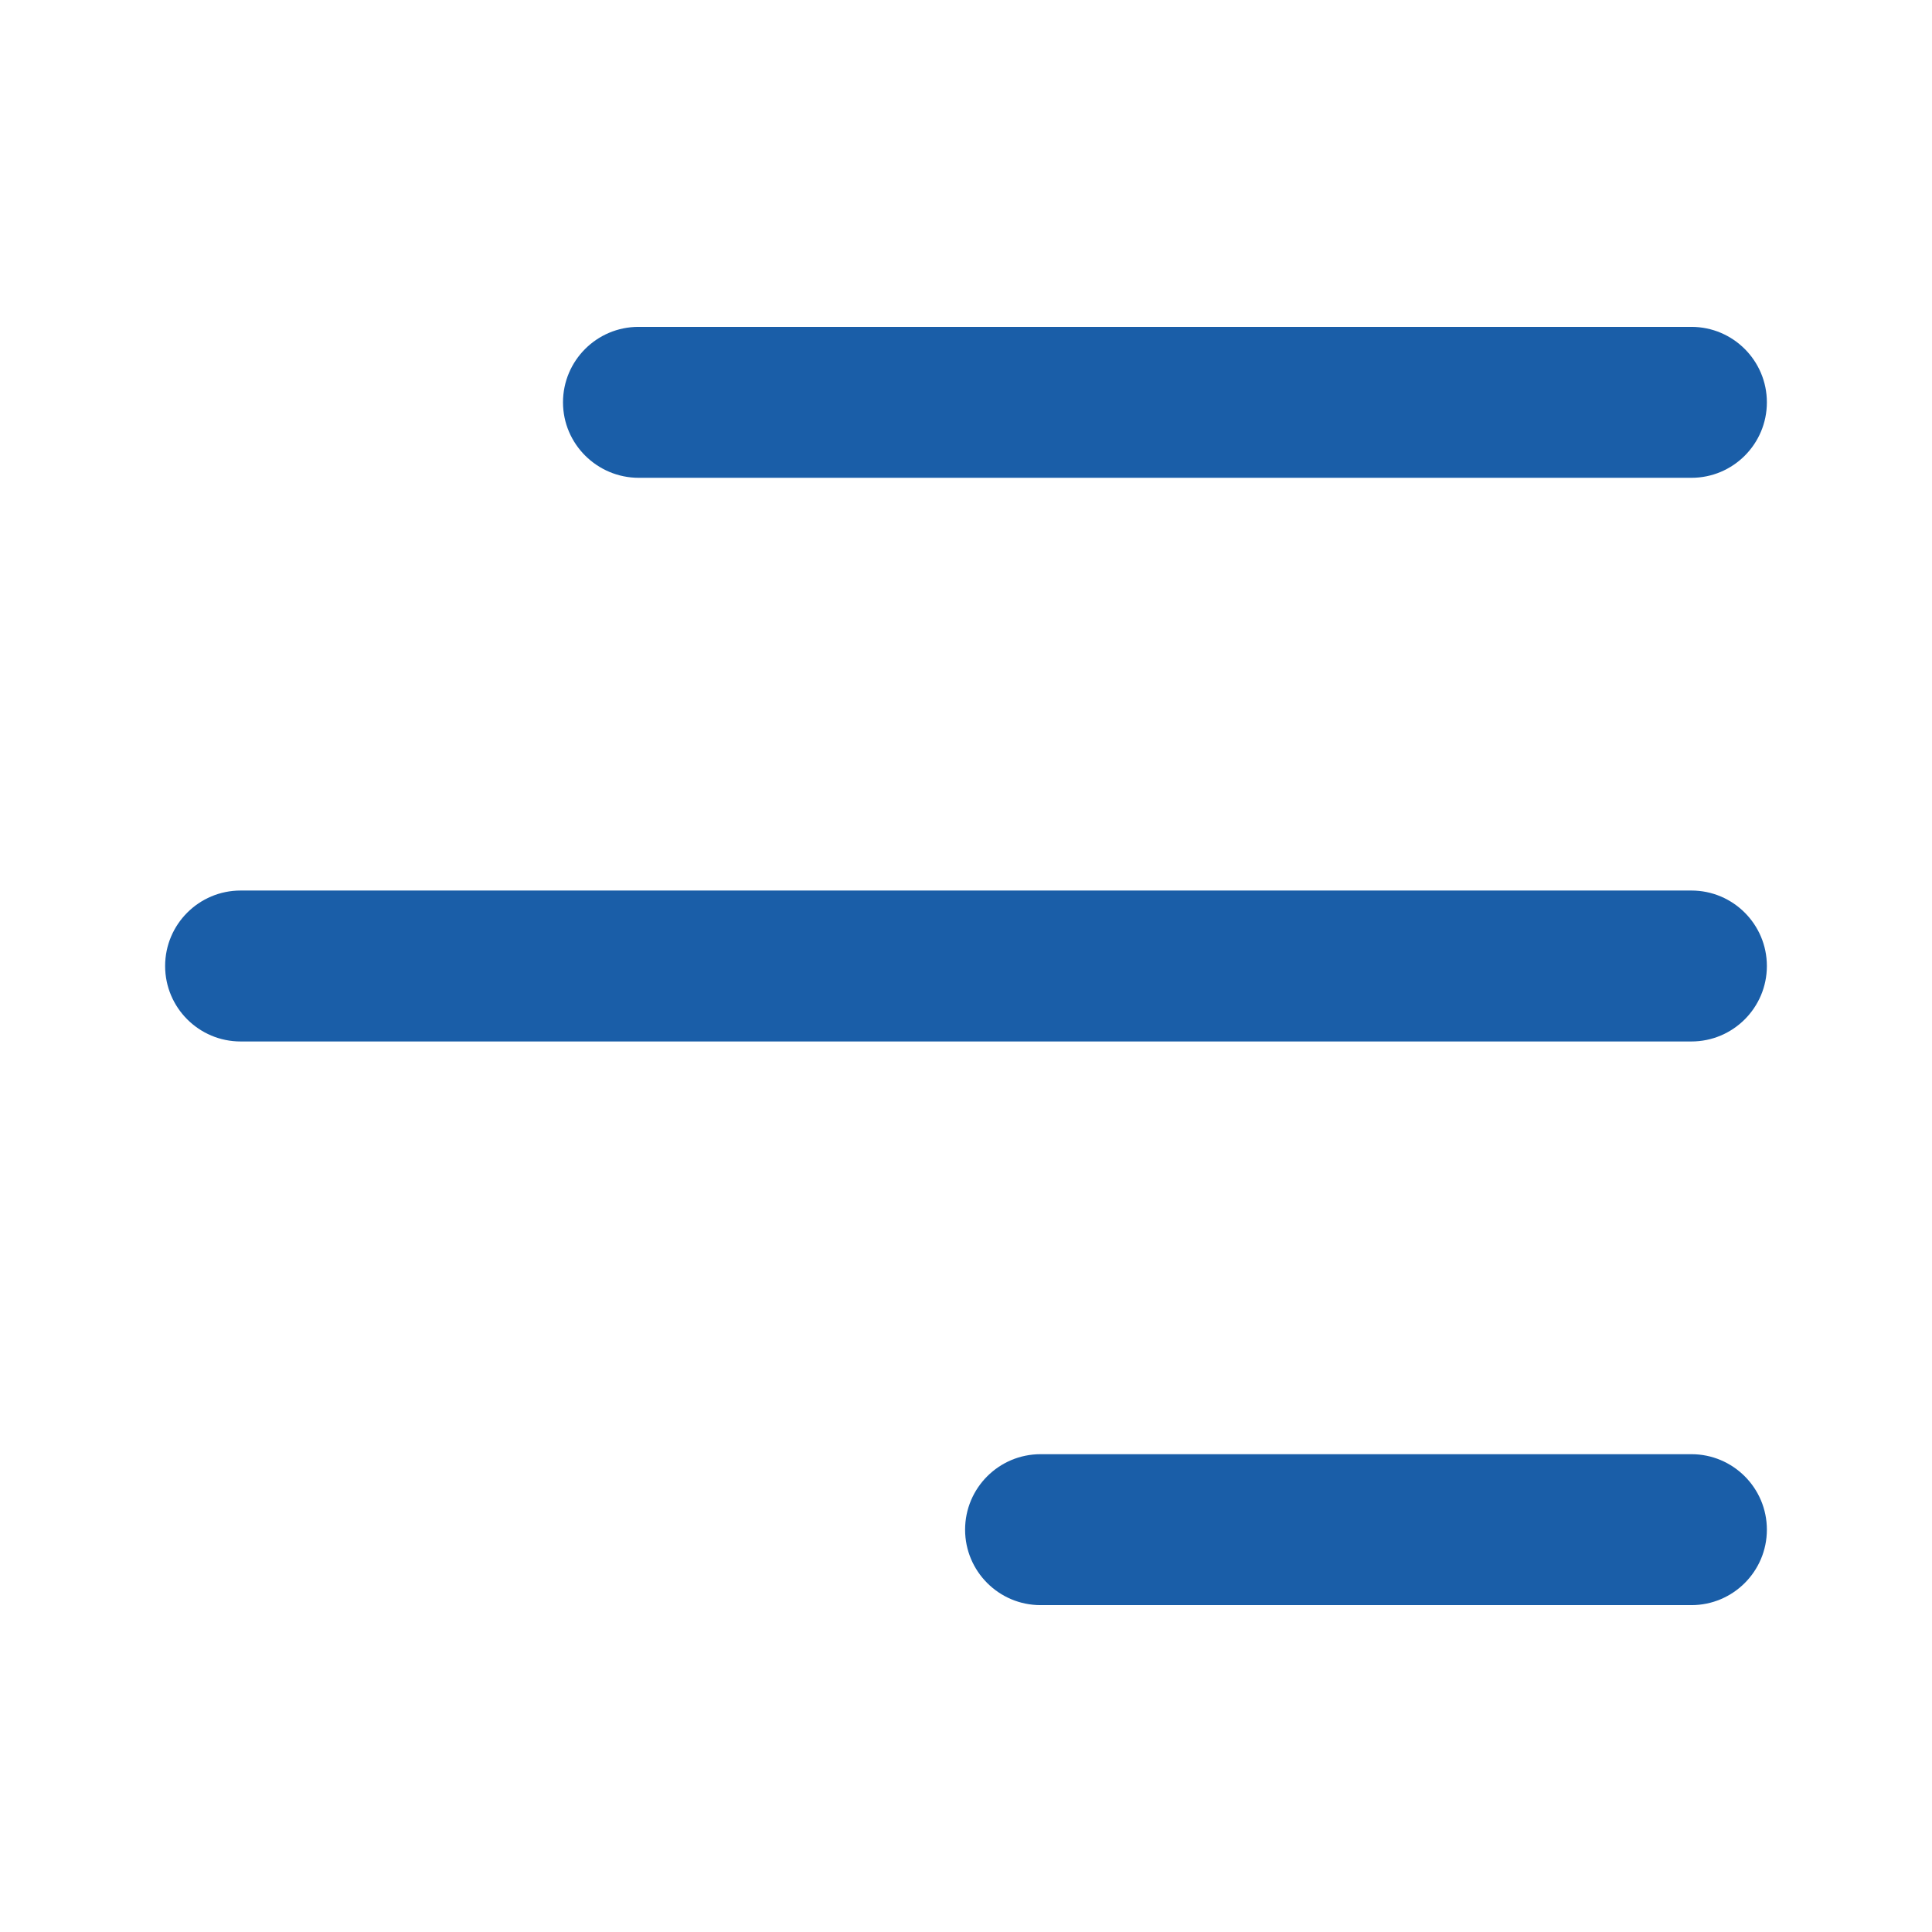
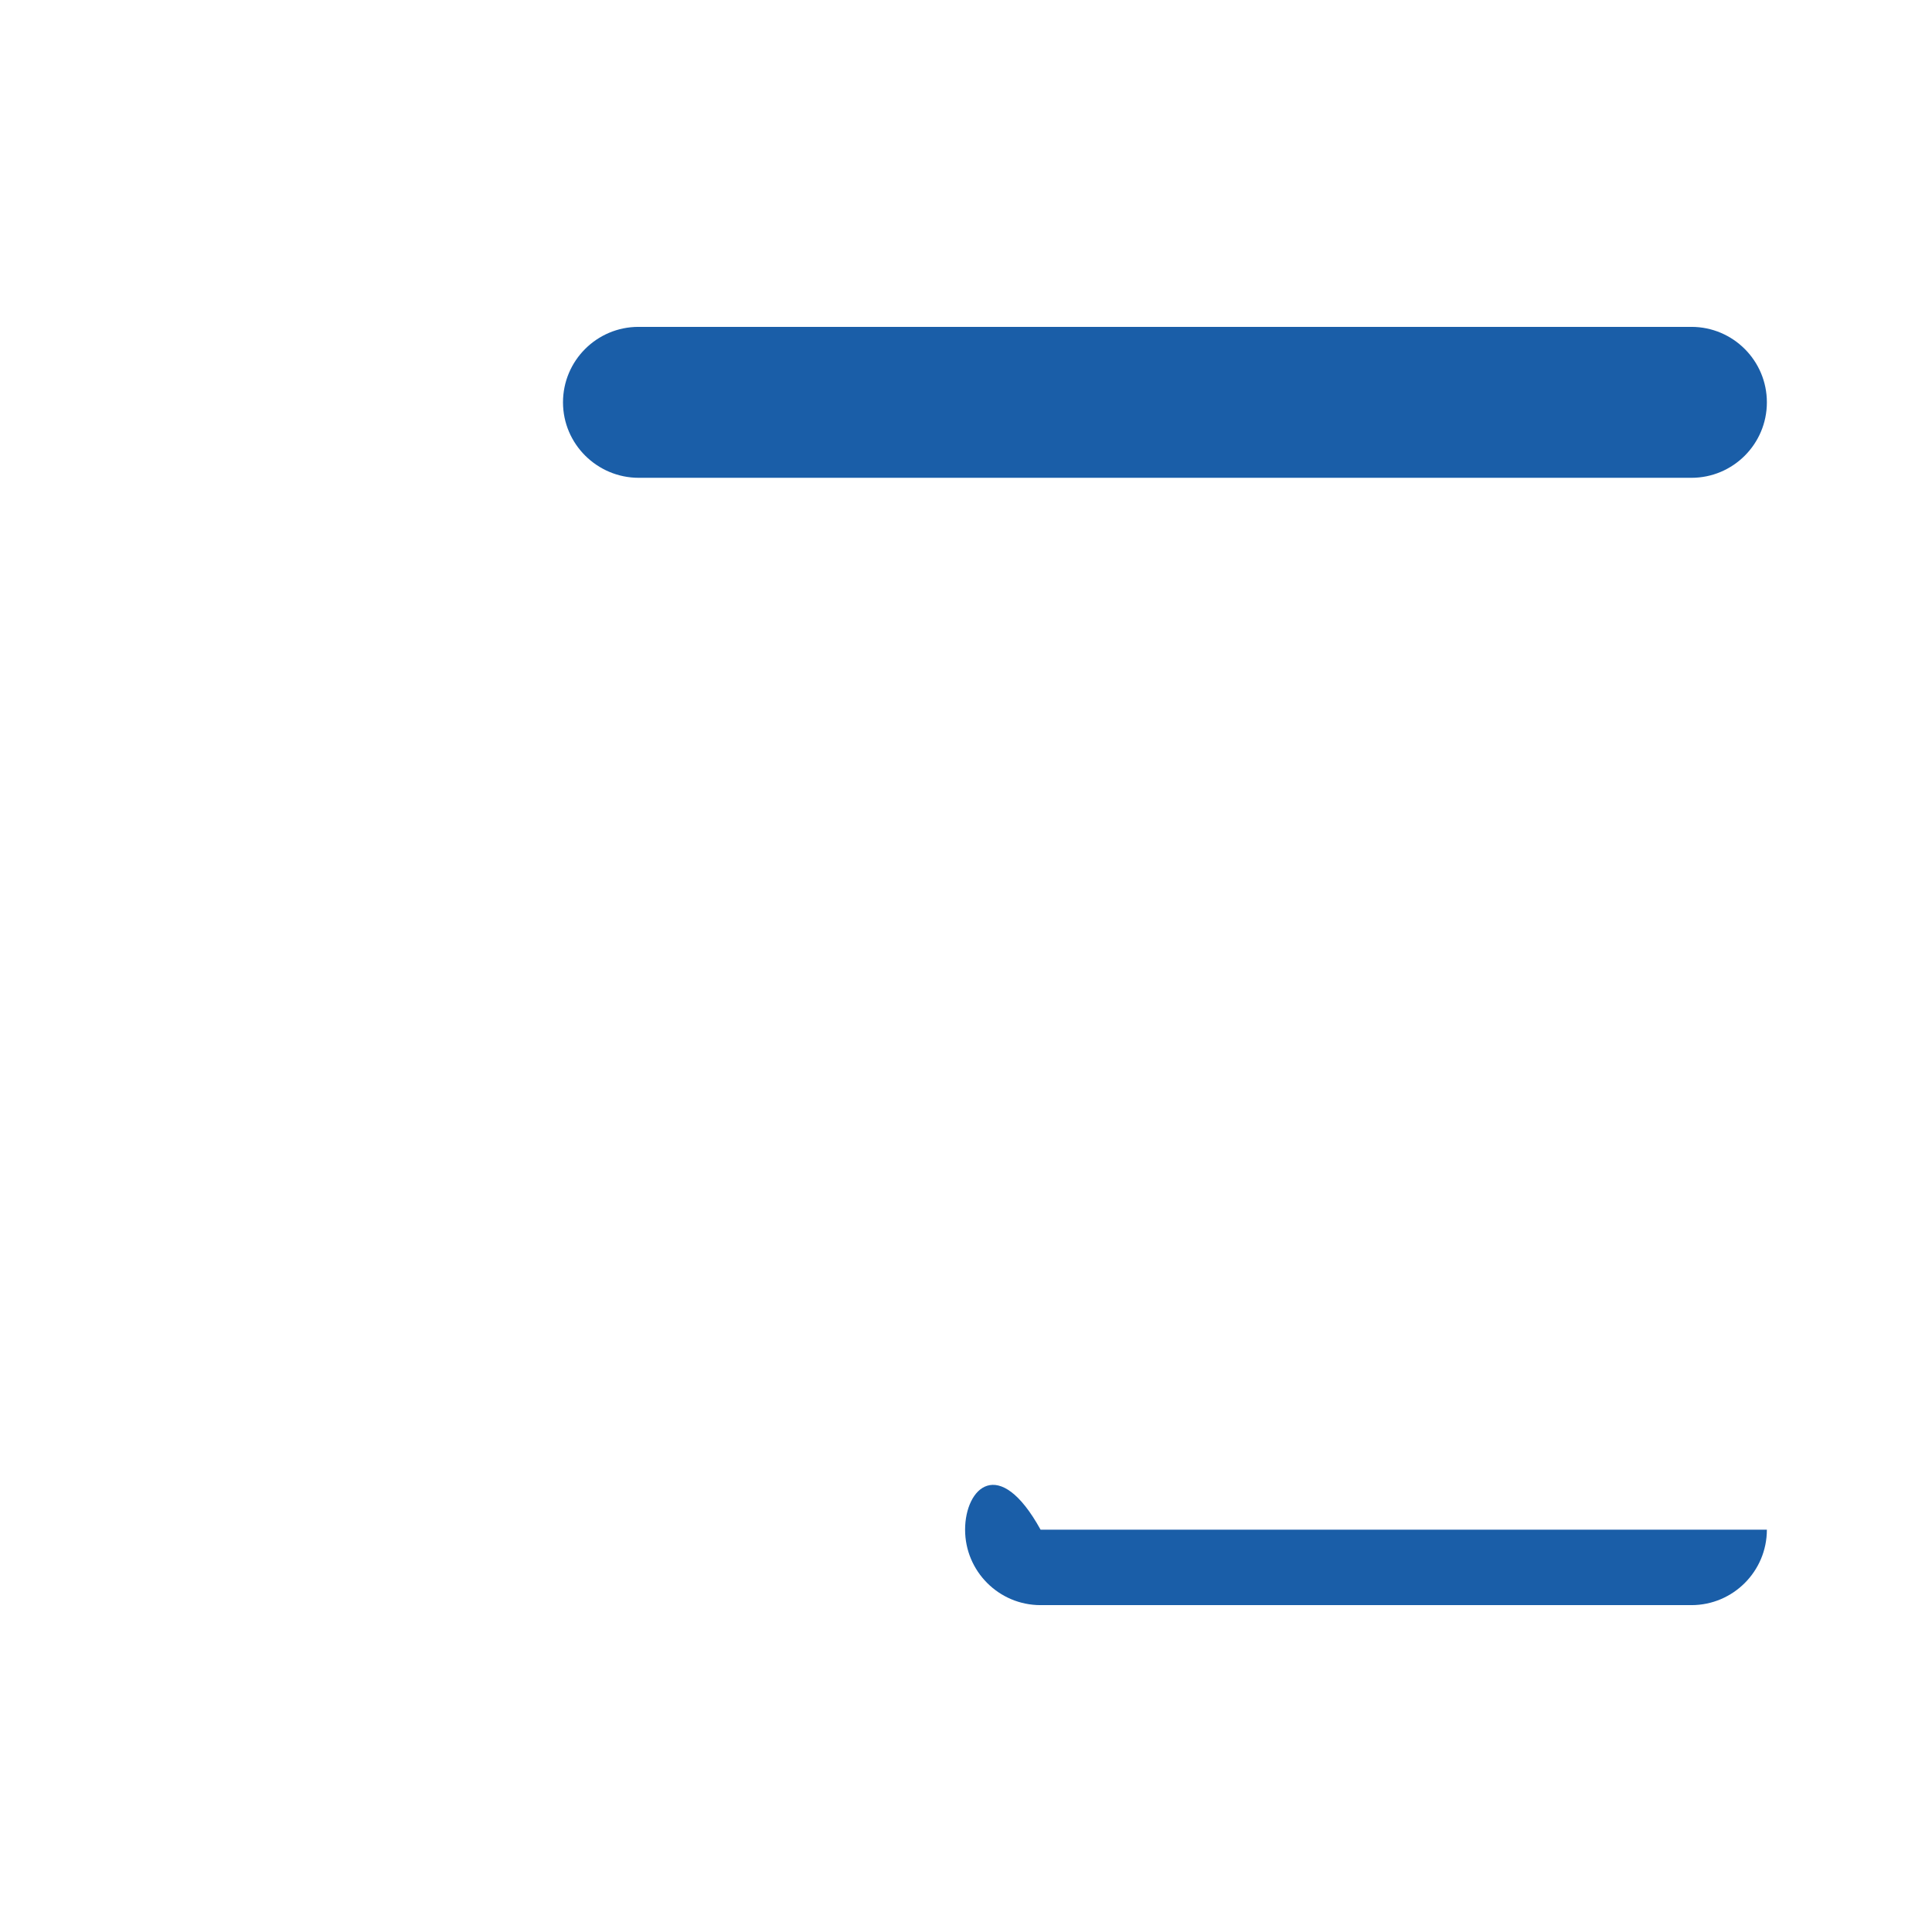
<svg xmlns="http://www.w3.org/2000/svg" width="32" height="32" viewBox="0 0 32 32" fill="none">
  <path d="M10.58 7.914H28.015C28.705 7.914 29.265 7.354 29.265 6.664C29.265 5.974 28.705 5.414 28.015 5.414H10.575C9.885 5.414 9.325 5.974 9.325 6.664C9.325 7.354 9.89 7.914 10.58 7.914Z" fill="#1A5EA8" />
-   <path d="M3.985 17.25H28.015C28.705 17.25 29.265 16.69 29.265 16C29.265 15.31 28.705 14.75 28.015 14.75H3.985C3.295 14.75 2.735 15.31 2.735 16C2.735 16.69 3.295 17.25 3.985 17.25Z" fill="#1A5EA8" />
-   <path d="M17.235 26.586H28.015C28.705 26.586 29.265 26.026 29.265 25.336C29.265 24.646 28.705 24.086 28.015 24.086H17.235C16.545 24.086 15.985 24.646 15.985 25.336C15.985 26.026 16.545 26.586 17.235 26.586Z" fill="#1A5EA8" />
+   <path d="M17.235 26.586H28.015C28.705 26.586 29.265 26.026 29.265 25.336H17.235C16.545 24.086 15.985 24.646 15.985 25.336C15.985 26.026 16.545 26.586 17.235 26.586Z" fill="#1A5EA8" />
</svg>